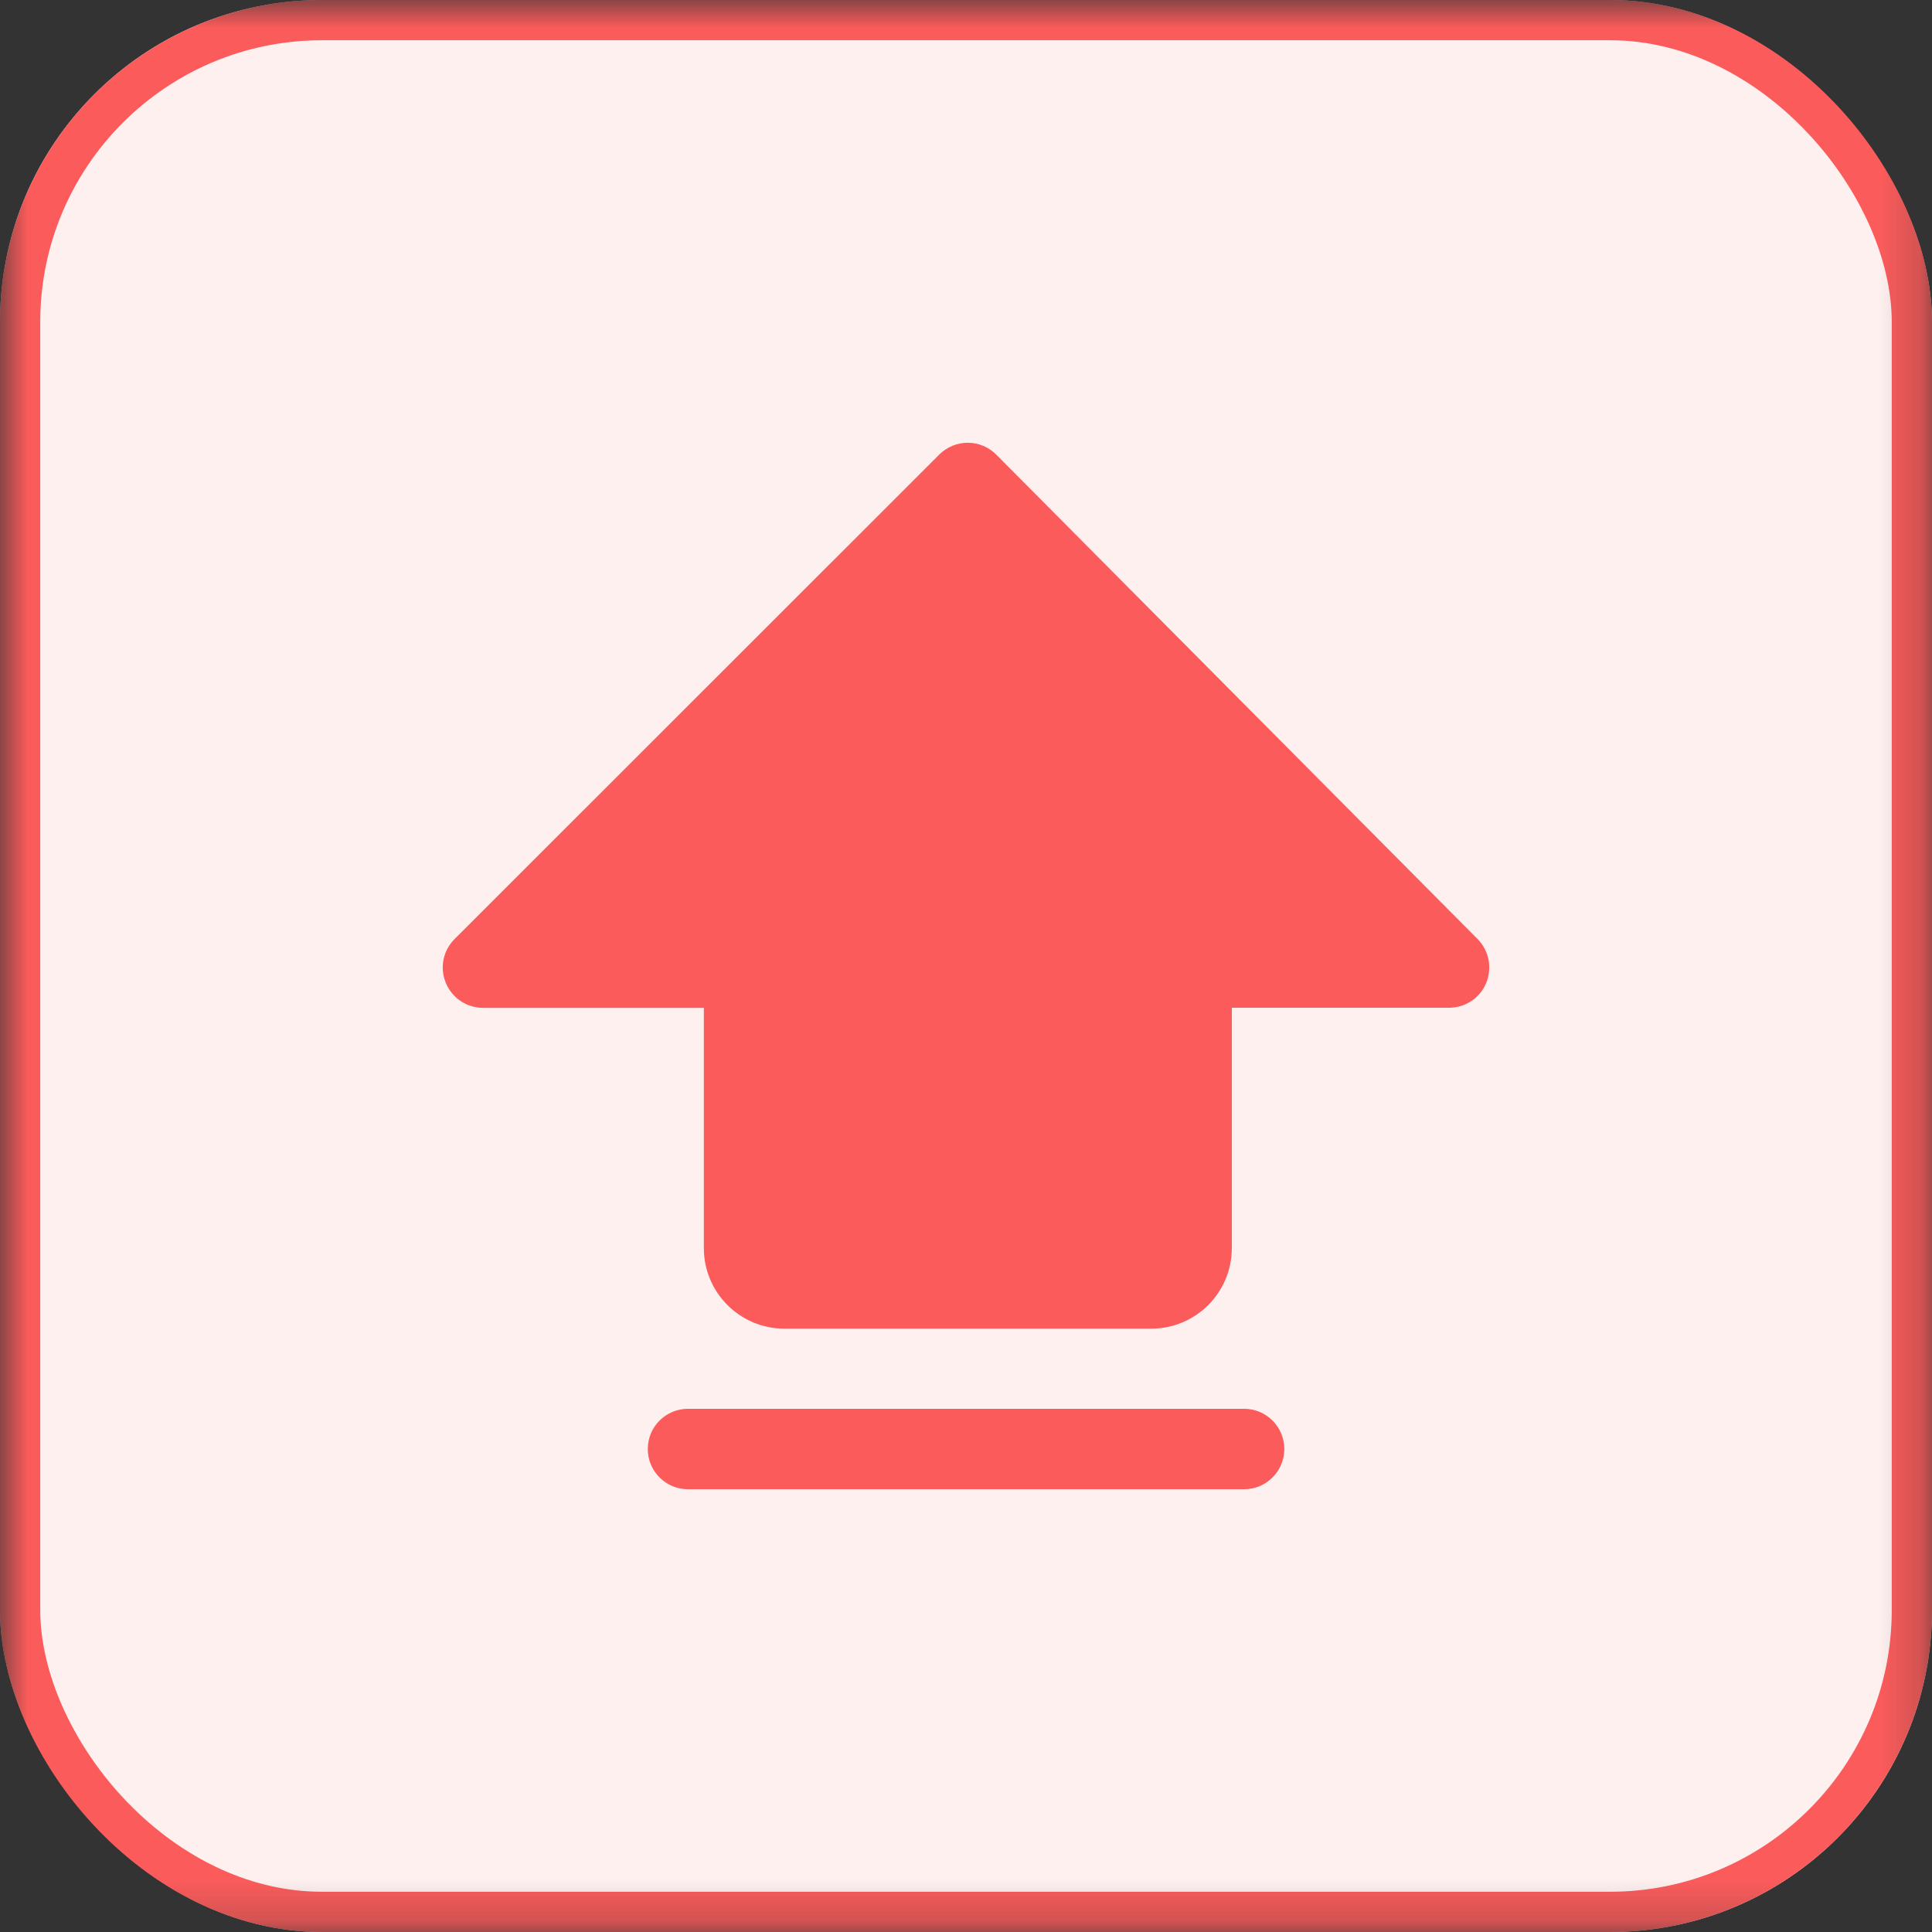
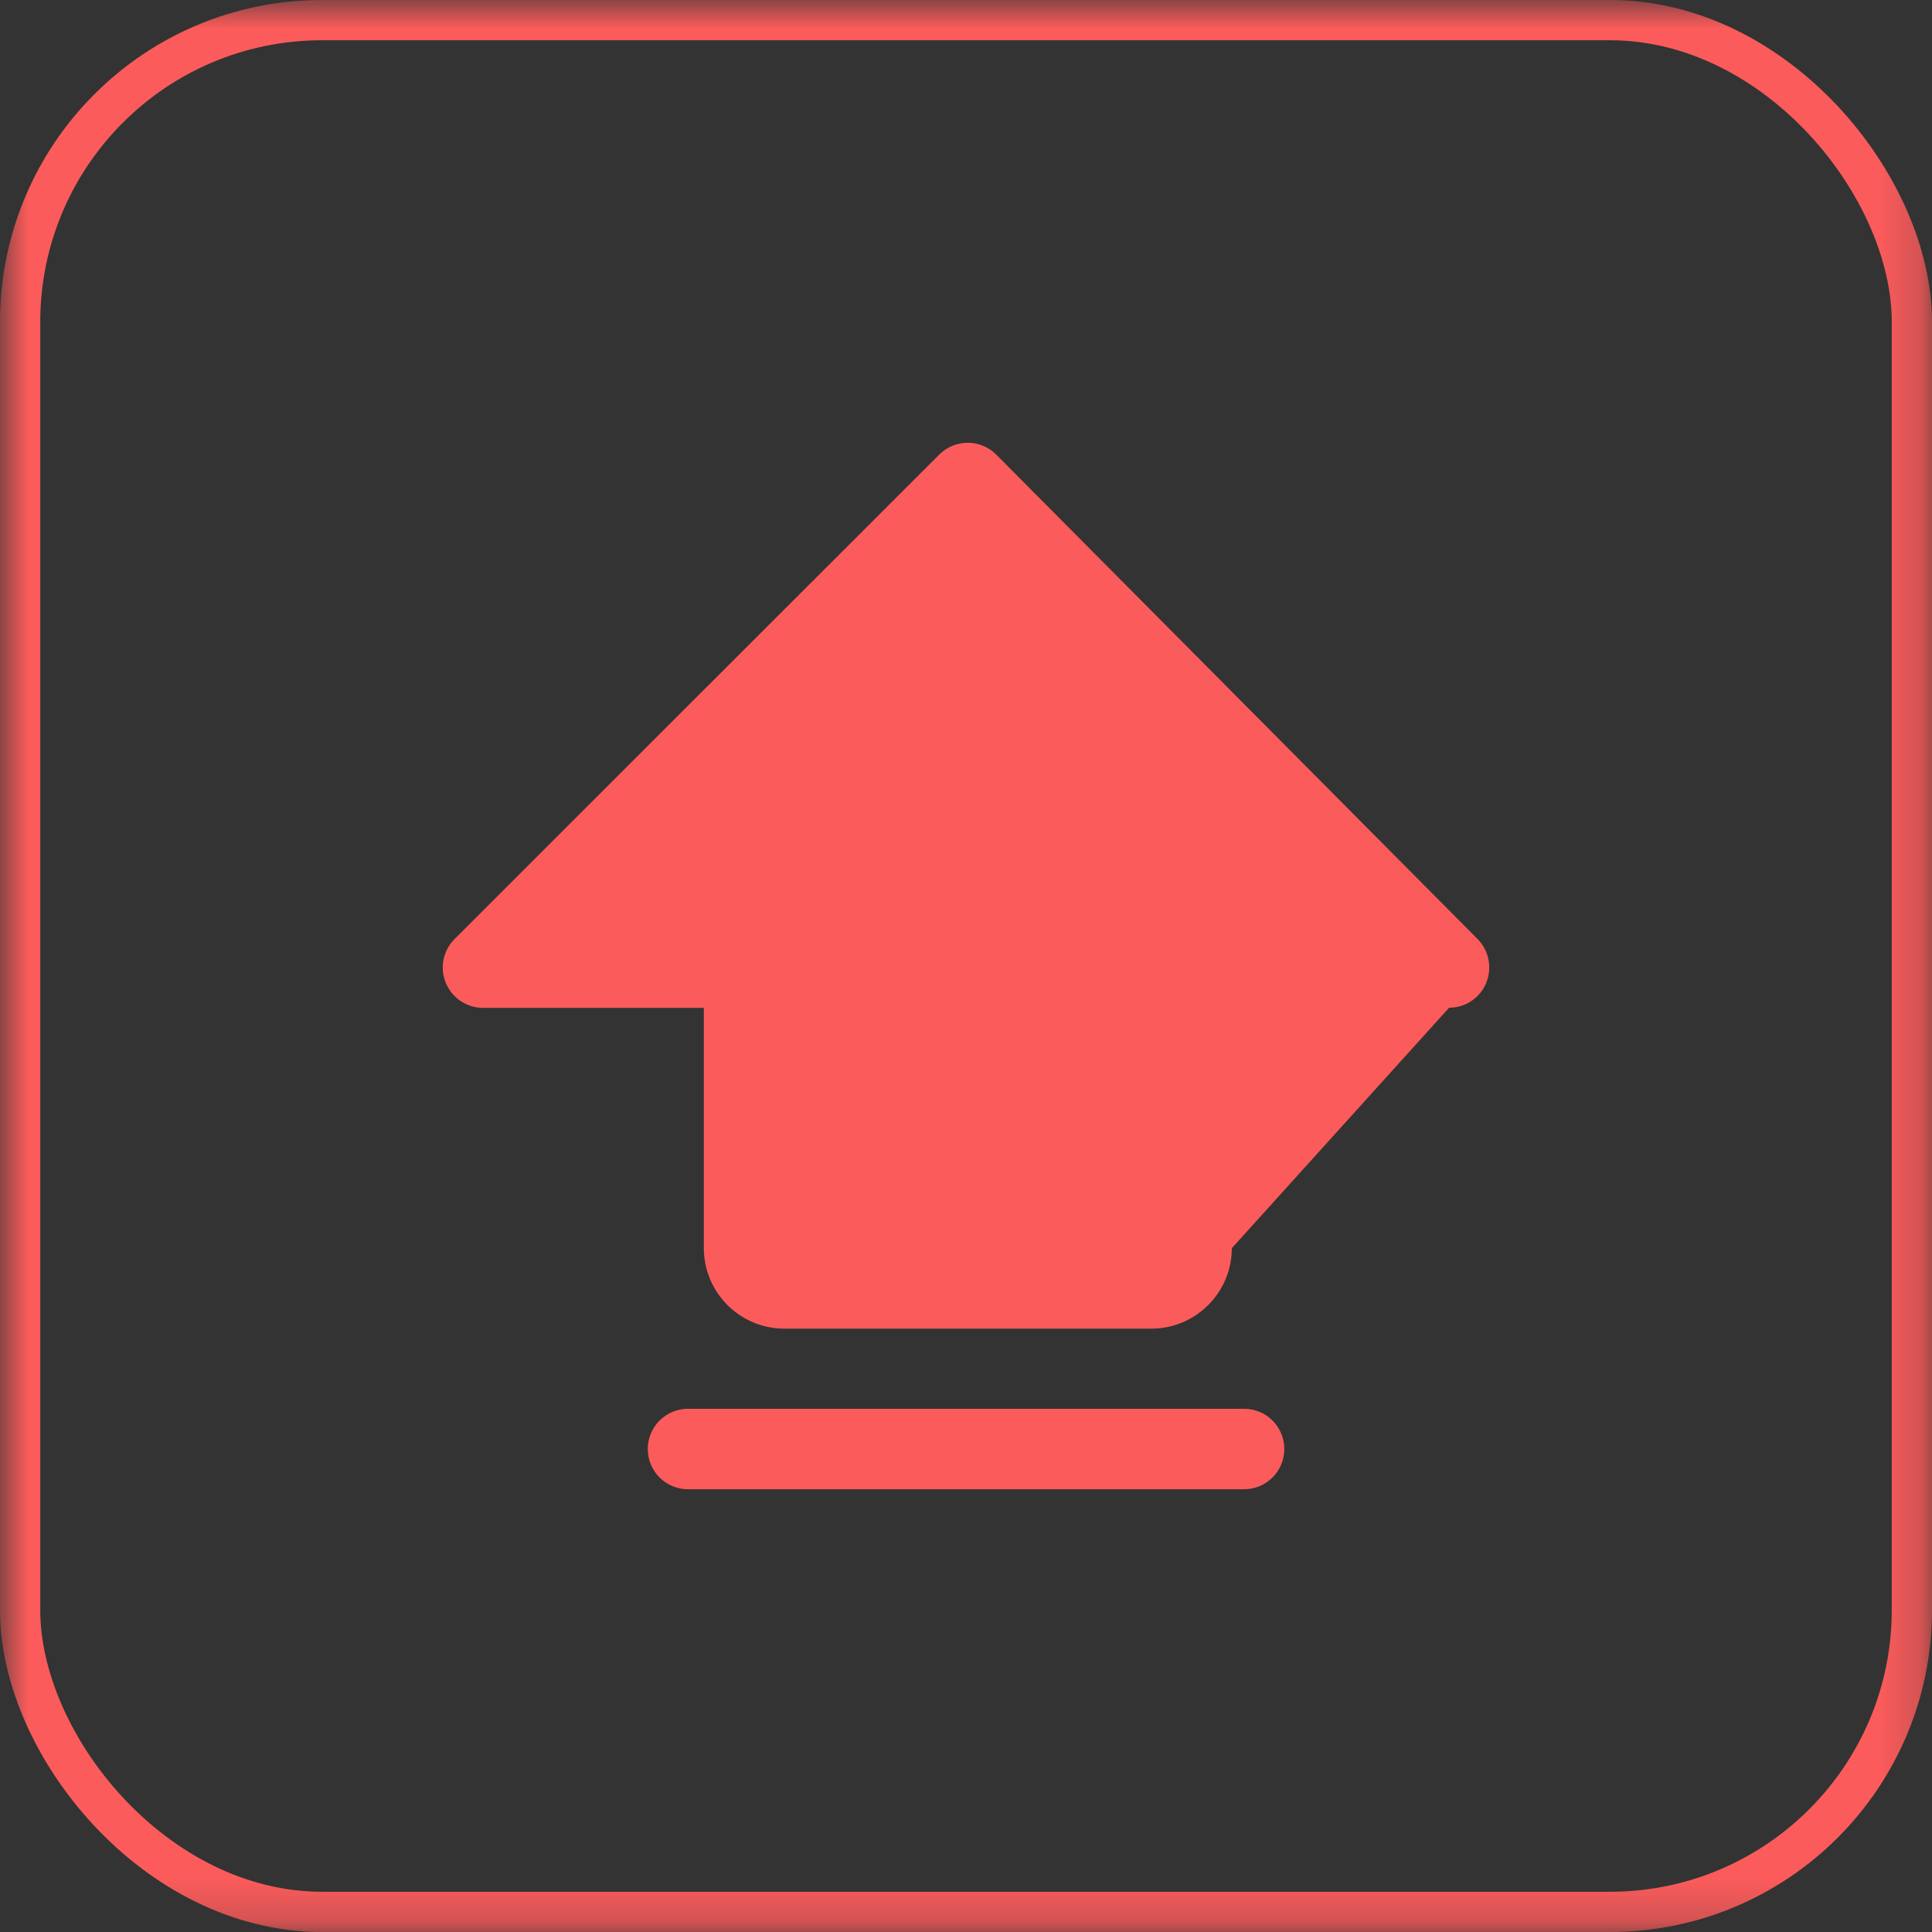
<svg xmlns="http://www.w3.org/2000/svg" fill="none" version="1.1" width="48" height="48" viewBox="0 0 48 48">
  <rect x="0" y="0" width="48" height="48" fill="#333333" stroke="none" />
  <defs>
    <mask id="master_svg0_1097_83286" style="mask-type:alpha" maskUnits="userSpaceOnUse">
      <g>
        <rect x="0" y="0" width="48" height="48" rx="0" fill="#FFFFFF" fill-opacity="1" />
      </g>
    </mask>
  </defs>
  <g mask="url(#master_svg0_1097_83286)">
    <g>
-       <rect x="0" y="0" width="48" height="48" rx="8" fill="#FFF0F0" fill-opacity="1" />
      <rect x="0.5" y="0.5" width="47" height="47" rx="7.5" fill-opacity="0" stroke-opacity="1" stroke="#FC5B5B" fill="none" stroke-width="1" />
    </g>
    <g>
-       <path d="M30.908,37L17.094,37C16.541,37,16.094,36.553,16.094,36C16.094,35.447,16.541,35.001,17.094,35.001L30.908,35.001C31.461,35.001,31.908,35.447,31.908,36C31.908,36.553,31.461,37,30.908,37ZM36.711,23.331L24.751,11.294C24.563,11.106,24.31,11,24.044,11C23.779,11,23.523,11.106,23.335,11.294L11.293,23.331C11.006,23.619,10.921,24.047,11.077,24.422C11.234,24.797,11.596,25.04,12.003,25.04L17.487,25.04L17.487,31.011C17.487,32.114,18.384,33.01,19.488,33.01L28.604,33.01C29.707,33.01,30.604,32.114,30.604,31.011L30.604,25.037L36.002,25.037C36.405,25.037,36.771,24.794,36.924,24.422C37.077,24.05,36.996,23.619,36.711,23.331Z" fill="#FC5B5B" fill-opacity="1" />
+       <path d="M30.908,37L17.094,37C16.541,37,16.094,36.553,16.094,36C16.094,35.447,16.541,35.001,17.094,35.001L30.908,35.001C31.461,35.001,31.908,35.447,31.908,36C31.908,36.553,31.461,37,30.908,37ZM36.711,23.331L24.751,11.294C24.563,11.106,24.31,11,24.044,11C23.779,11,23.523,11.106,23.335,11.294L11.293,23.331C11.006,23.619,10.921,24.047,11.077,24.422C11.234,24.797,11.596,25.04,12.003,25.04L17.487,25.04L17.487,31.011C17.487,32.114,18.384,33.01,19.488,33.01L28.604,33.01C29.707,33.01,30.604,32.114,30.604,31.011L36.002,25.037C36.405,25.037,36.771,24.794,36.924,24.422C37.077,24.05,36.996,23.619,36.711,23.331Z" fill="#FC5B5B" fill-opacity="1" />
    </g>
  </g>
</svg>